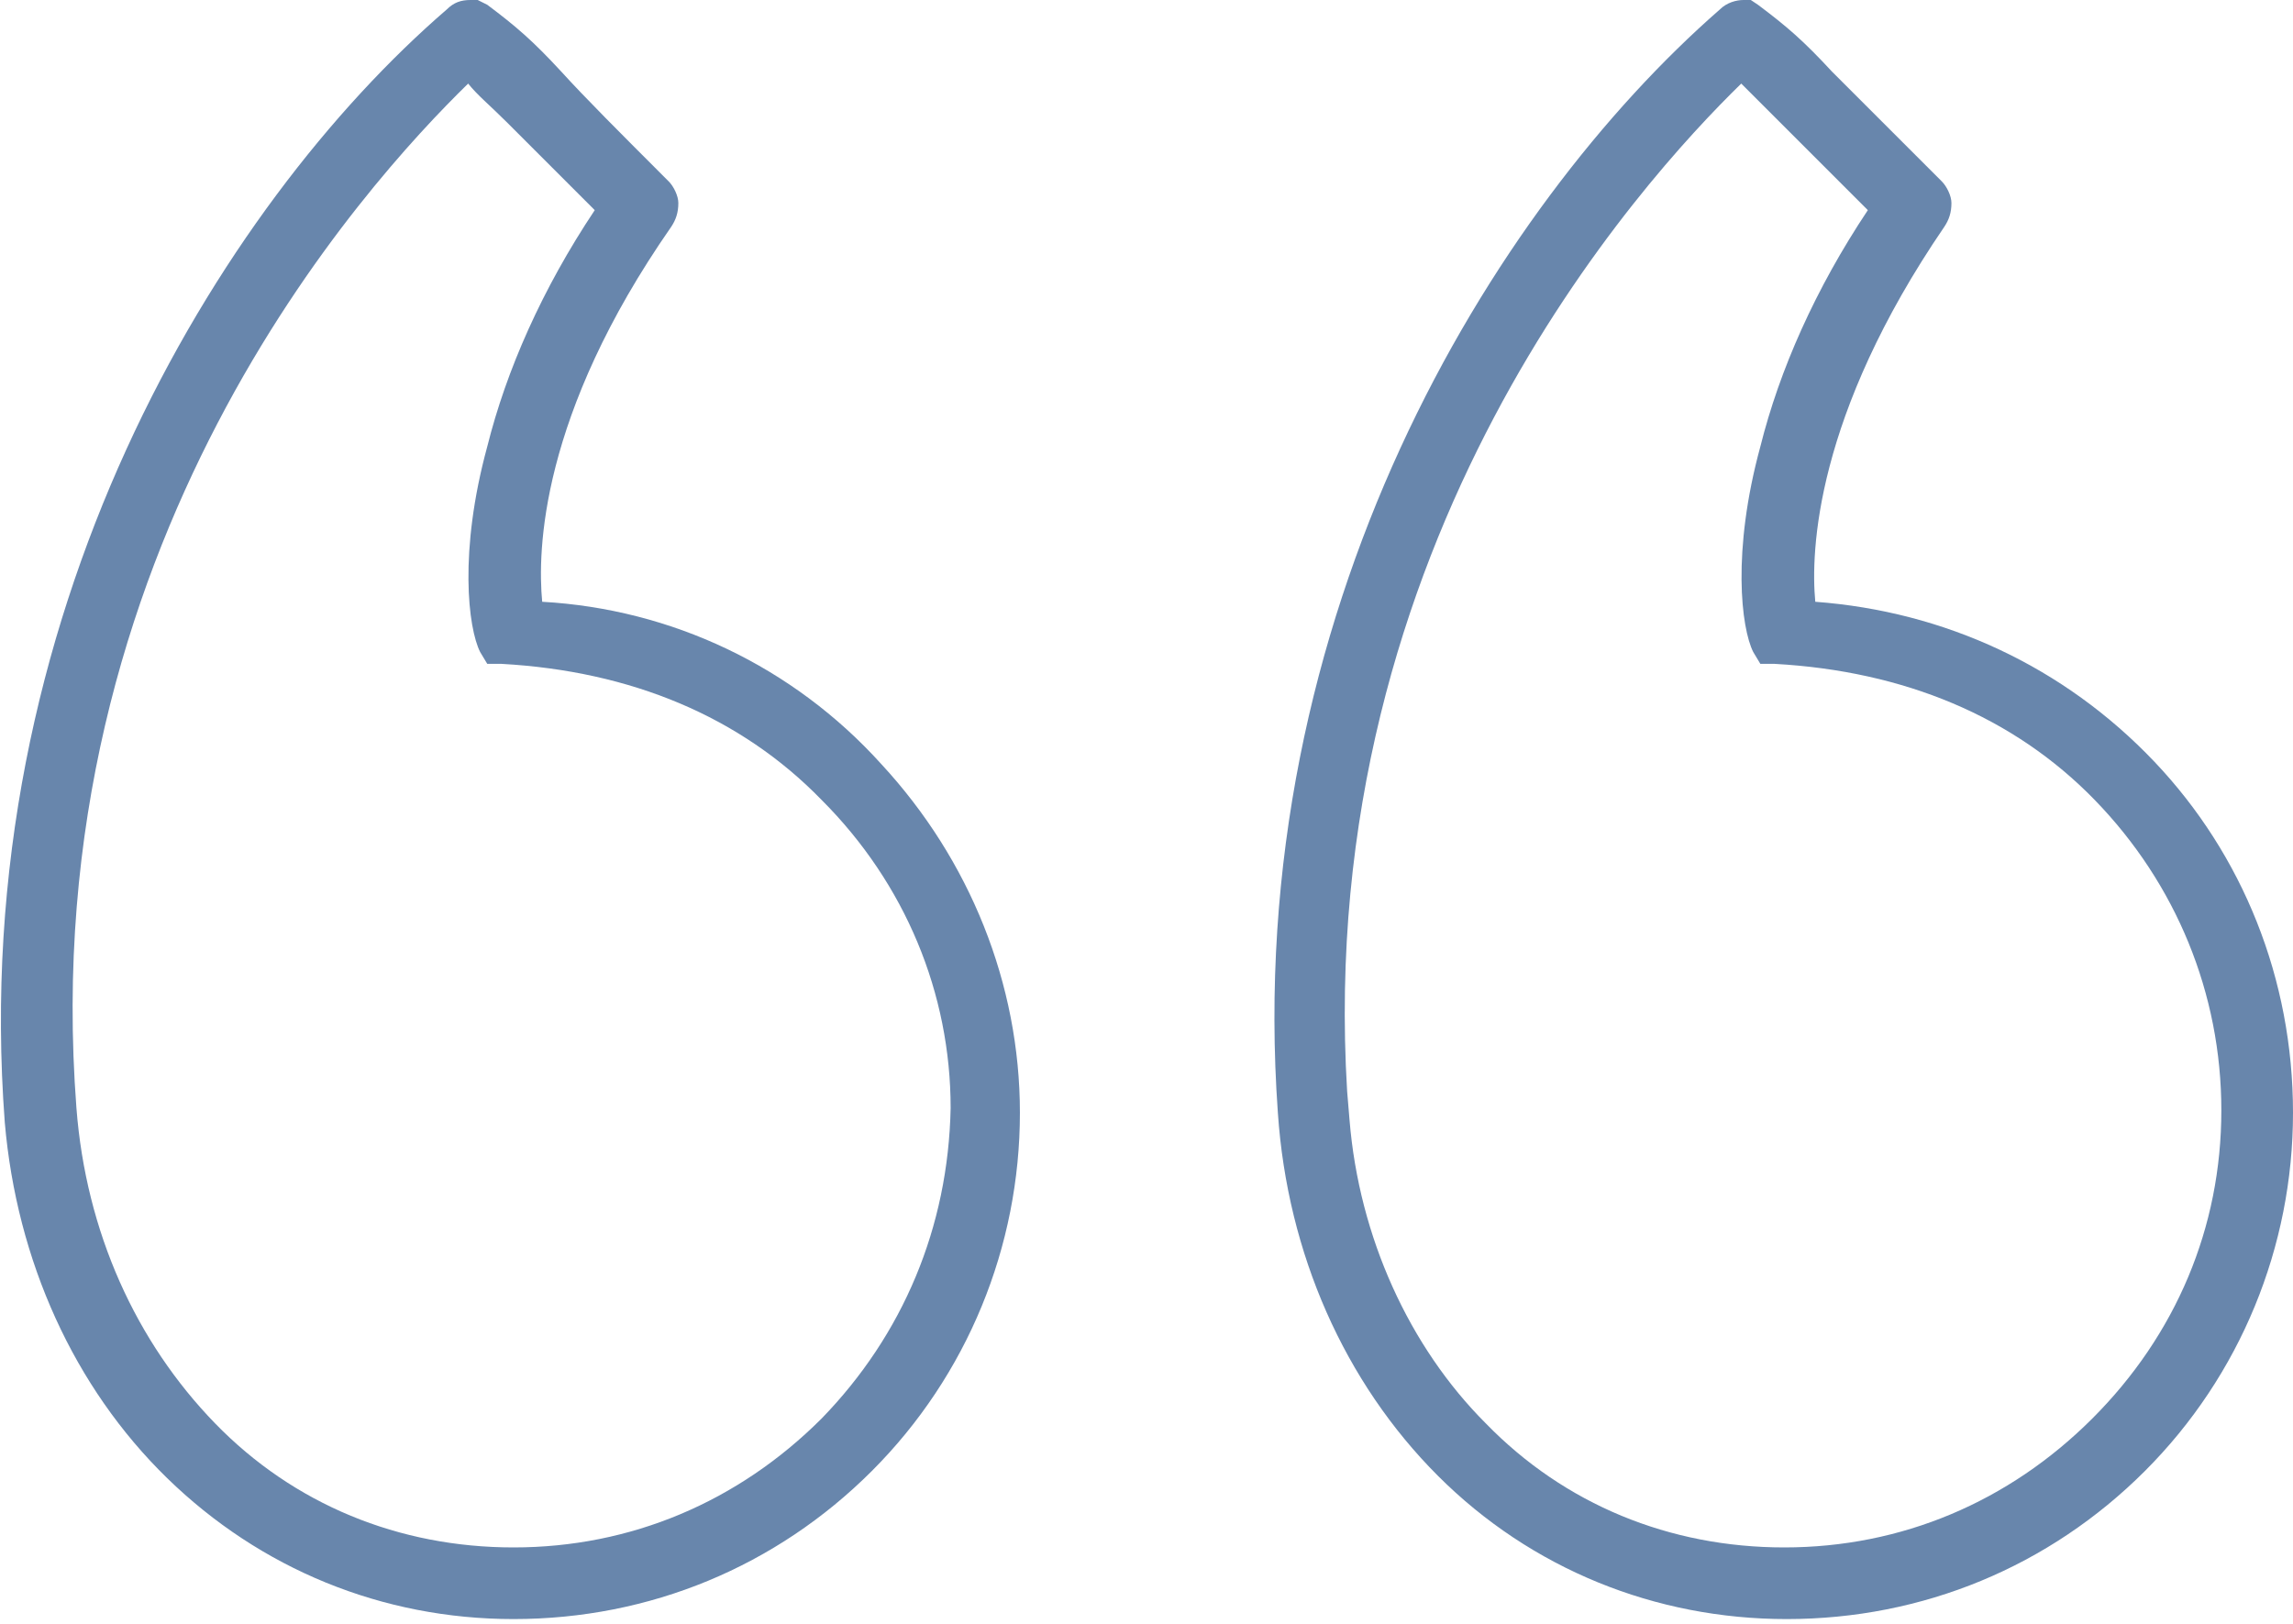
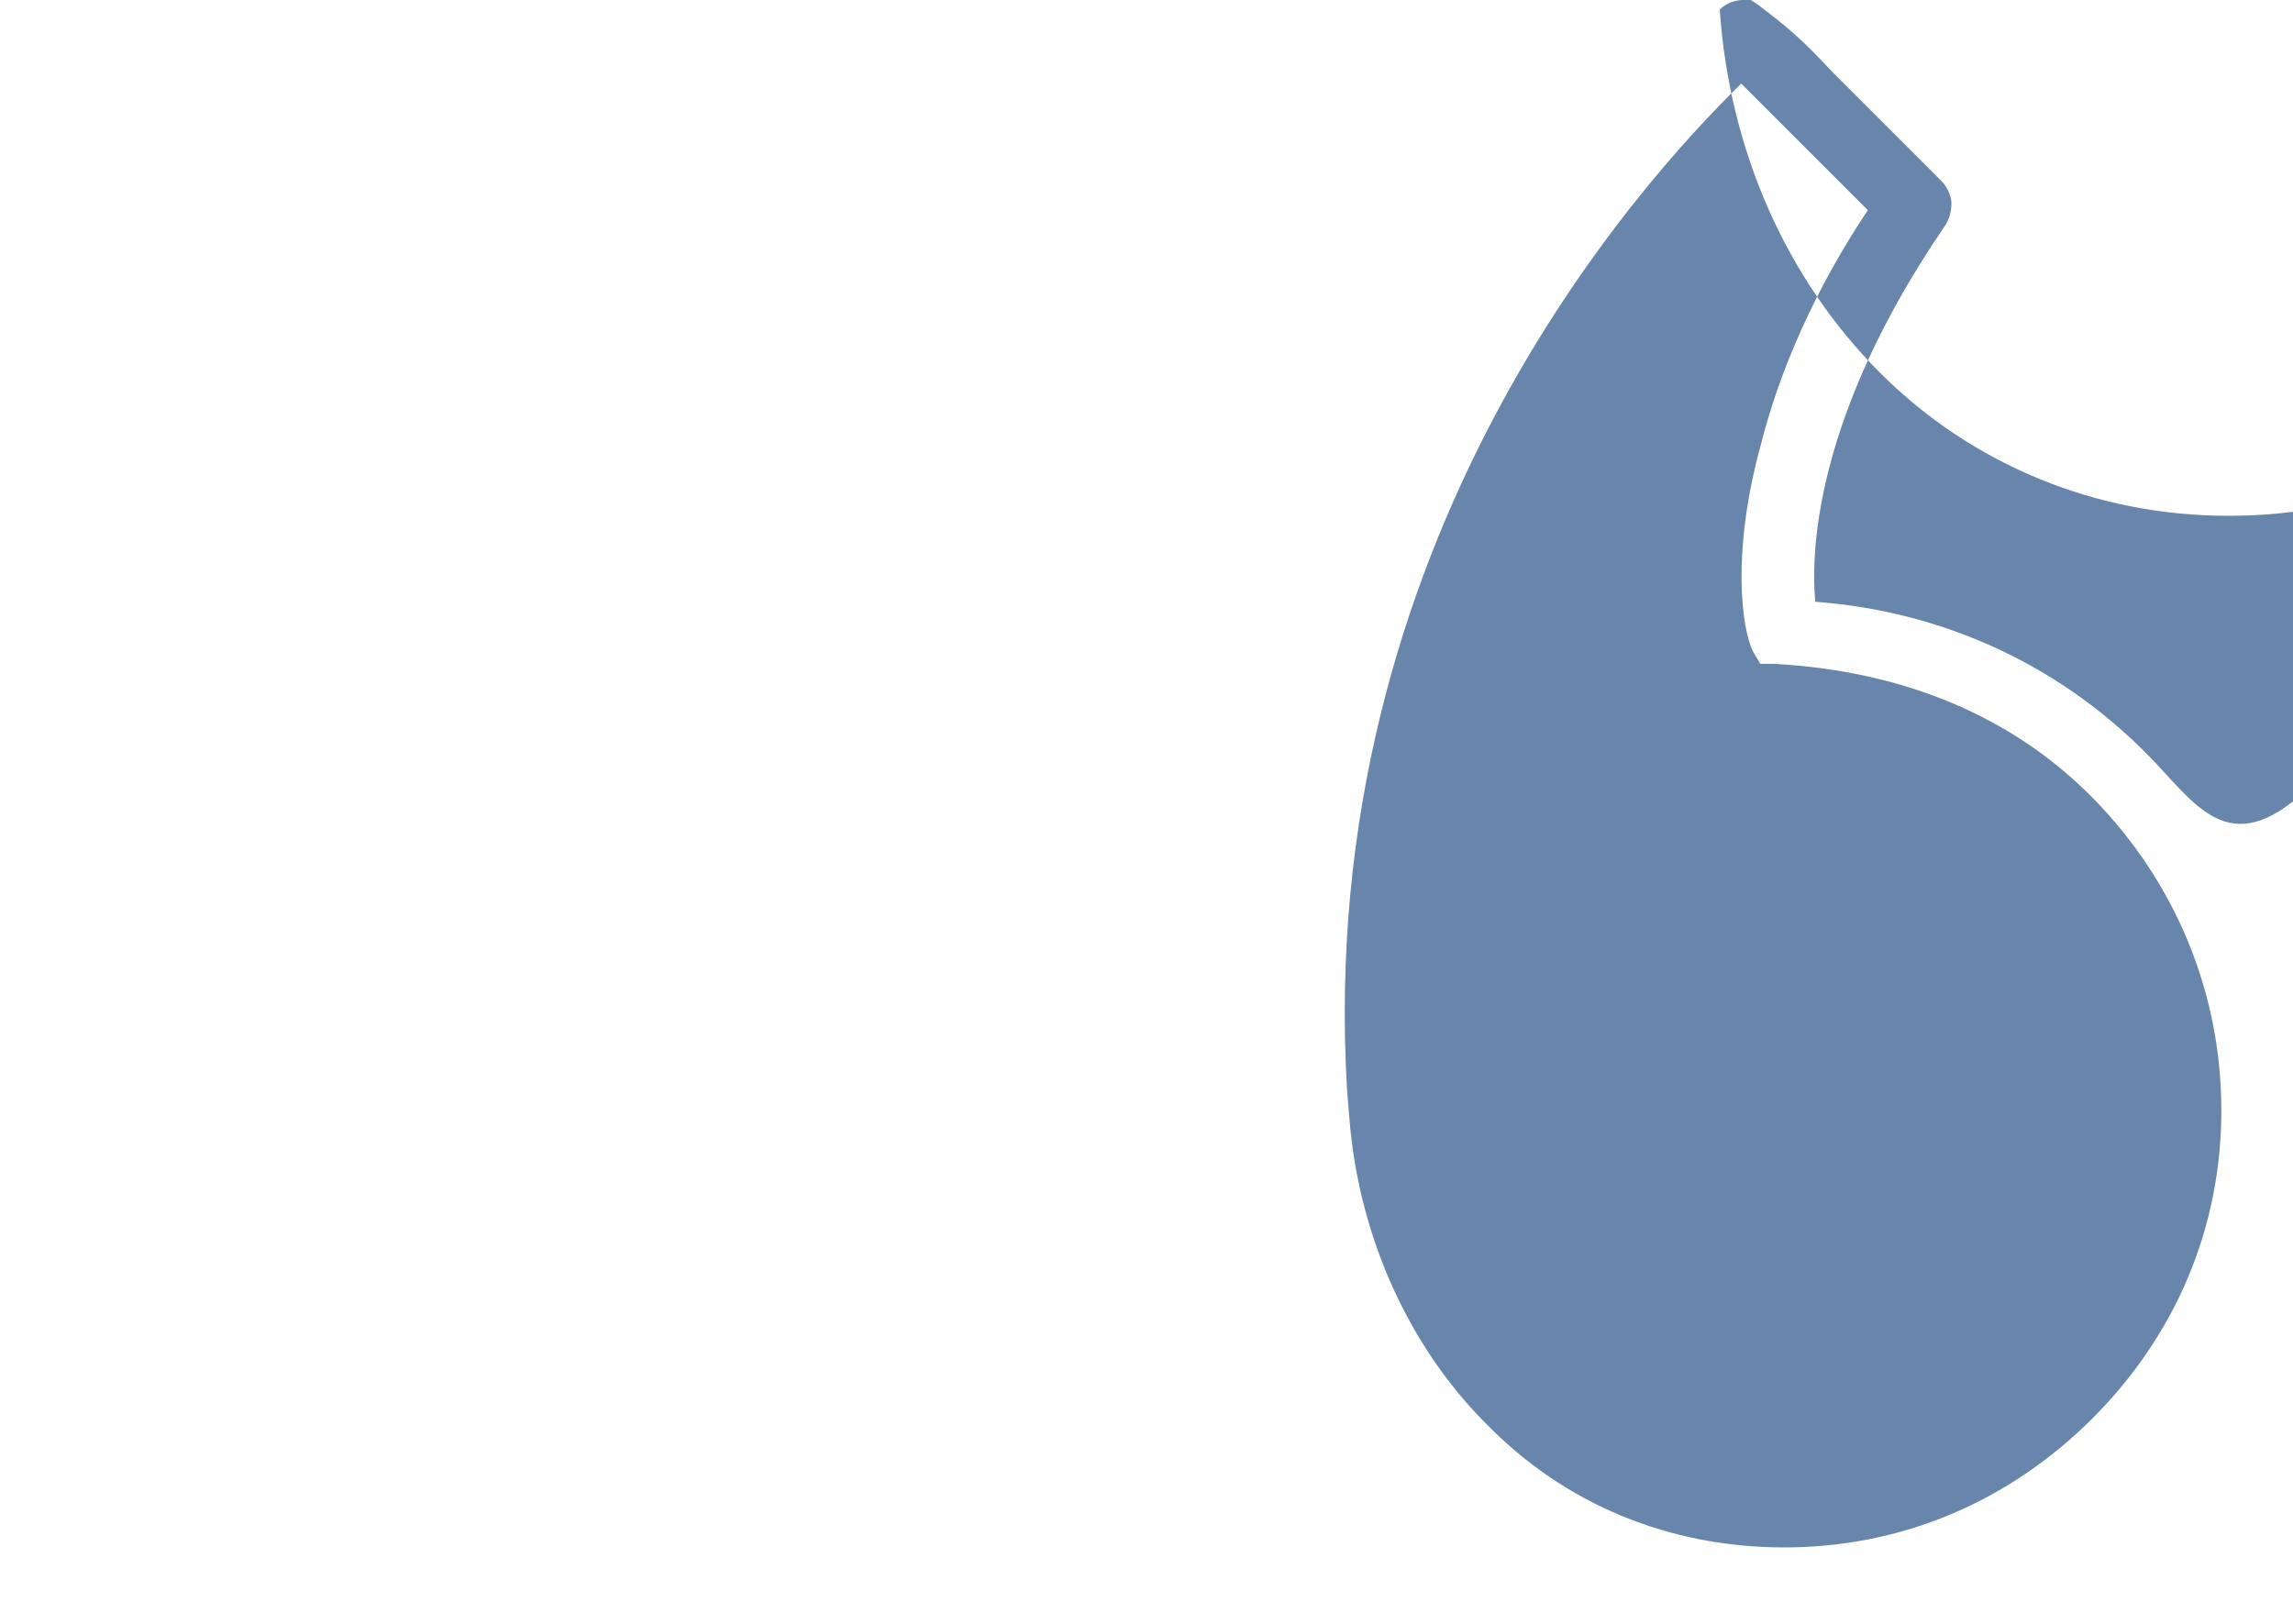
<svg xmlns="http://www.w3.org/2000/svg" version="1.1" id="Layer_1" x="0px" y="0px" viewBox="0 0 96 68" style="enable-background:new 0 0 96 68;" xml:space="preserve">
  <style type="text/css">
	.st0{fill:#6886AC;}
</style>
  <g>
-     <path class="st0" d="M22.7,25.2c-0.2-2.1-0.1-7.8,5.4-15.7c0.2-0.3,0.3-0.6,0.3-1c0-0.3-0.2-0.7-0.4-0.9c-2.1-2.1-3.5-3.5-4.5-4.6   c-1.2-1.3-1.9-1.9-3.1-2.8L20,0l-0.3,0c-0.4,0-0.7,0.1-1,0.4C9.2,8.6-1.4,25.8,0.2,47C0.7,52.8,3.1,58.1,7,61.9   c3.9,3.8,9,5.9,14.5,5.9c5.7,0,11-2.2,15-6.2c4-4,6.2-9.4,6.2-15c0-5.4-2.1-10.6-5.8-14.6C33.2,27.9,28.1,25.5,22.7,25.2z    M34.4,59.4c-3.5,3.5-8,5.4-12.9,5.4c-4.8,0-9.2-1.8-12.5-5.2c-3.3-3.4-5.4-8-5.8-13.2C1.4,22.9,15.3,7.7,19.6,3.5c0,0,0,0,0,0   C20,4,20.5,4.4,21.2,5.1c0.8,0.8,2,2,3.7,3.7h0c-2.2,3.3-3.7,6.7-4.5,9.9c-1.2,4.4-0.8,7.6-0.3,8.6l0.3,0.5l0.6,0   c5.4,0.3,10,2.2,13.4,5.7c3.5,3.5,5.4,8.1,5.4,12.9C39.7,51.4,37.8,55.9,34.4,59.4z" />
-     <path class="st0" d="M90.2,31.9c-3.8-4-8.8-6.3-14.2-6.7c-0.2-2.1,0-7.8,5.4-15.7c0.2-0.3,0.3-0.6,0.3-1c0-0.3-0.2-0.7-0.4-0.9   c-2-2-3.4-3.4-4.6-4.6c-1.2-1.3-1.9-1.9-3.1-2.8L73.3,0l-0.3,0c-0.3,0-0.7,0.1-1,0.4c-9.5,8.3-20,25.3-18.5,46.2   c0.4,5.9,2.8,11.3,6.7,15.2c3.9,3.9,9.1,6,14.6,6c5.7,0,11-2.2,15-6.2s6.2-9.4,6.2-15C96,41,93.9,35.8,90.2,31.9z M87.6,59.4   c-3.5,3.5-8,5.4-12.9,5.4c-4.8,0-9.2-1.8-12.5-5.2c-3.2-3.2-5.3-7.8-5.7-12.7l-0.1-1.2C55,22.6,68.7,7.6,72.9,3.5   c0.4,0.4,0.9,0.9,1.6,1.6c0.9,0.9,2,2,3.7,3.7l0,0c-2.2,3.3-3.7,6.7-4.5,9.9c-1.2,4.4-0.8,7.6-0.3,8.6l0.3,0.5l0.6,0   c5.4,0.3,10,2.2,13.4,5.7C91.1,37,93,41.6,93,46.5C93,51.4,91.1,55.9,87.6,59.4z" />
+     <path class="st0" d="M90.2,31.9c-3.8-4-8.8-6.3-14.2-6.7c-0.2-2.1,0-7.8,5.4-15.7c0.2-0.3,0.3-0.6,0.3-1c0-0.3-0.2-0.7-0.4-0.9   c-2-2-3.4-3.4-4.6-4.6c-1.2-1.3-1.9-1.9-3.1-2.8L73.3,0l-0.3,0c-0.3,0-0.7,0.1-1,0.4c0.4,5.9,2.8,11.3,6.7,15.2c3.9,3.9,9.1,6,14.6,6c5.7,0,11-2.2,15-6.2s6.2-9.4,6.2-15C96,41,93.9,35.8,90.2,31.9z M87.6,59.4   c-3.5,3.5-8,5.4-12.9,5.4c-4.8,0-9.2-1.8-12.5-5.2c-3.2-3.2-5.3-7.8-5.7-12.7l-0.1-1.2C55,22.6,68.7,7.6,72.9,3.5   c0.4,0.4,0.9,0.9,1.6,1.6c0.9,0.9,2,2,3.7,3.7l0,0c-2.2,3.3-3.7,6.7-4.5,9.9c-1.2,4.4-0.8,7.6-0.3,8.6l0.3,0.5l0.6,0   c5.4,0.3,10,2.2,13.4,5.7C91.1,37,93,41.6,93,46.5C93,51.4,91.1,55.9,87.6,59.4z" />
  </g>
</svg>